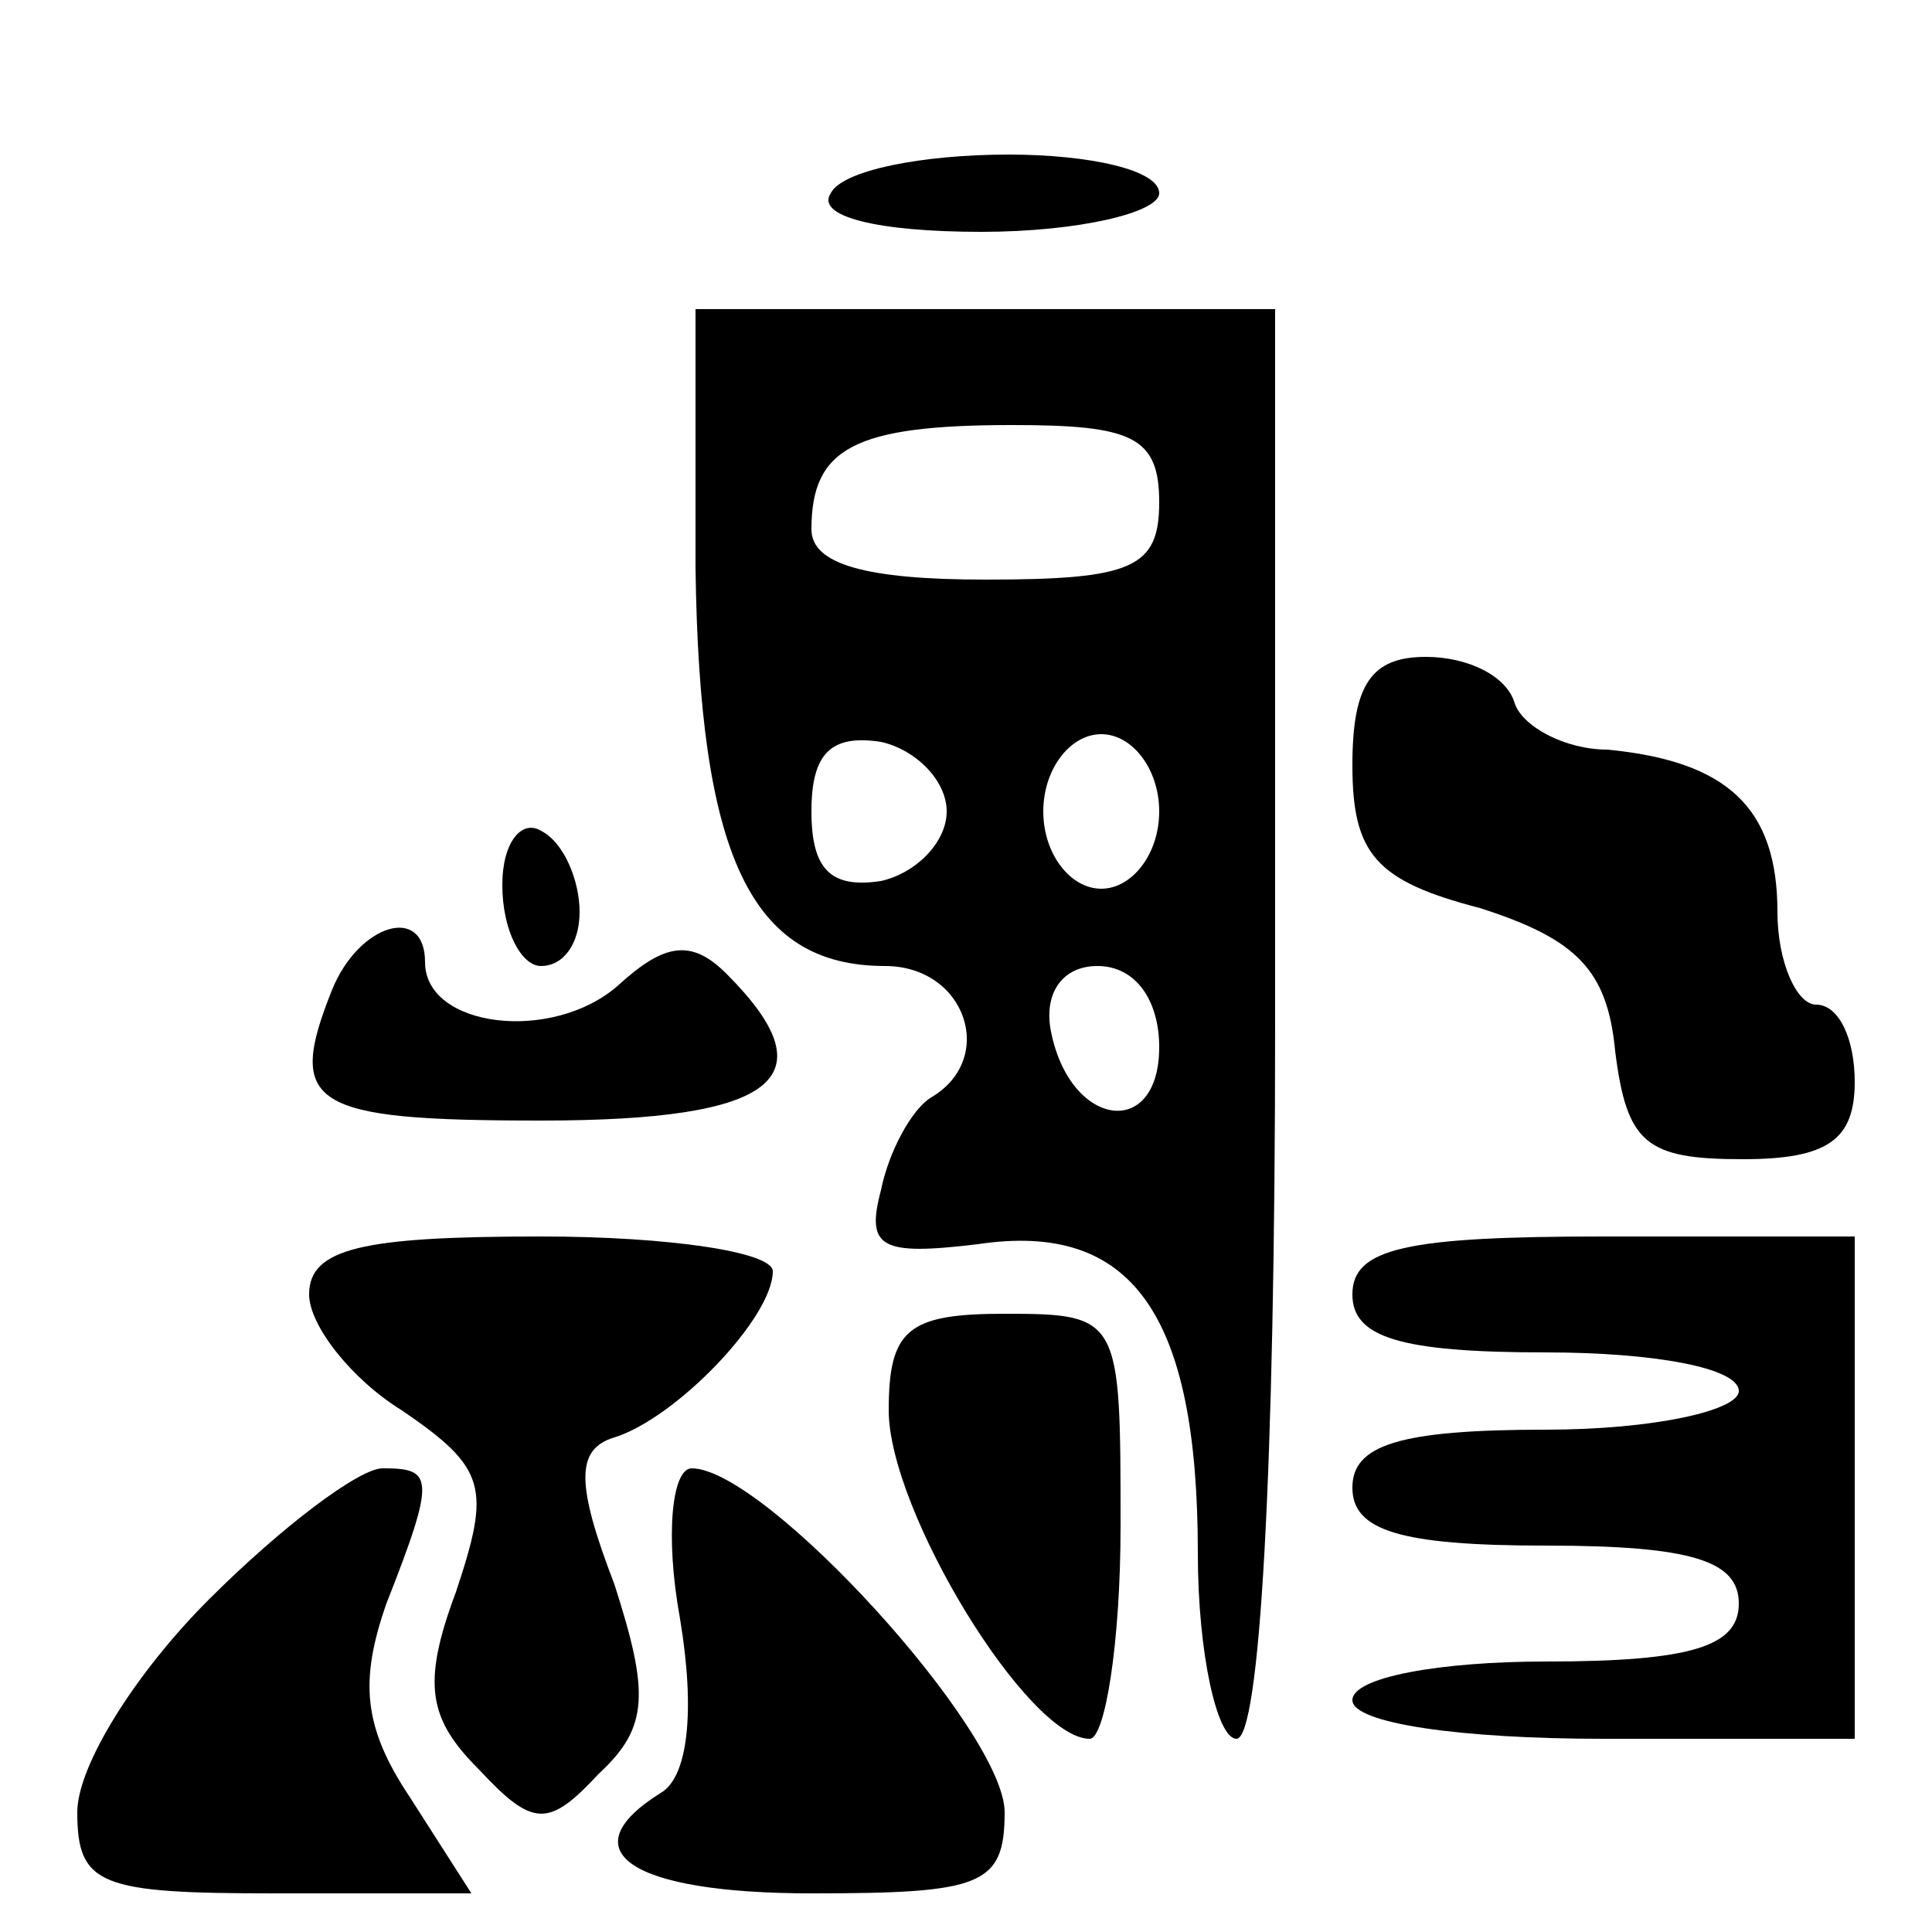
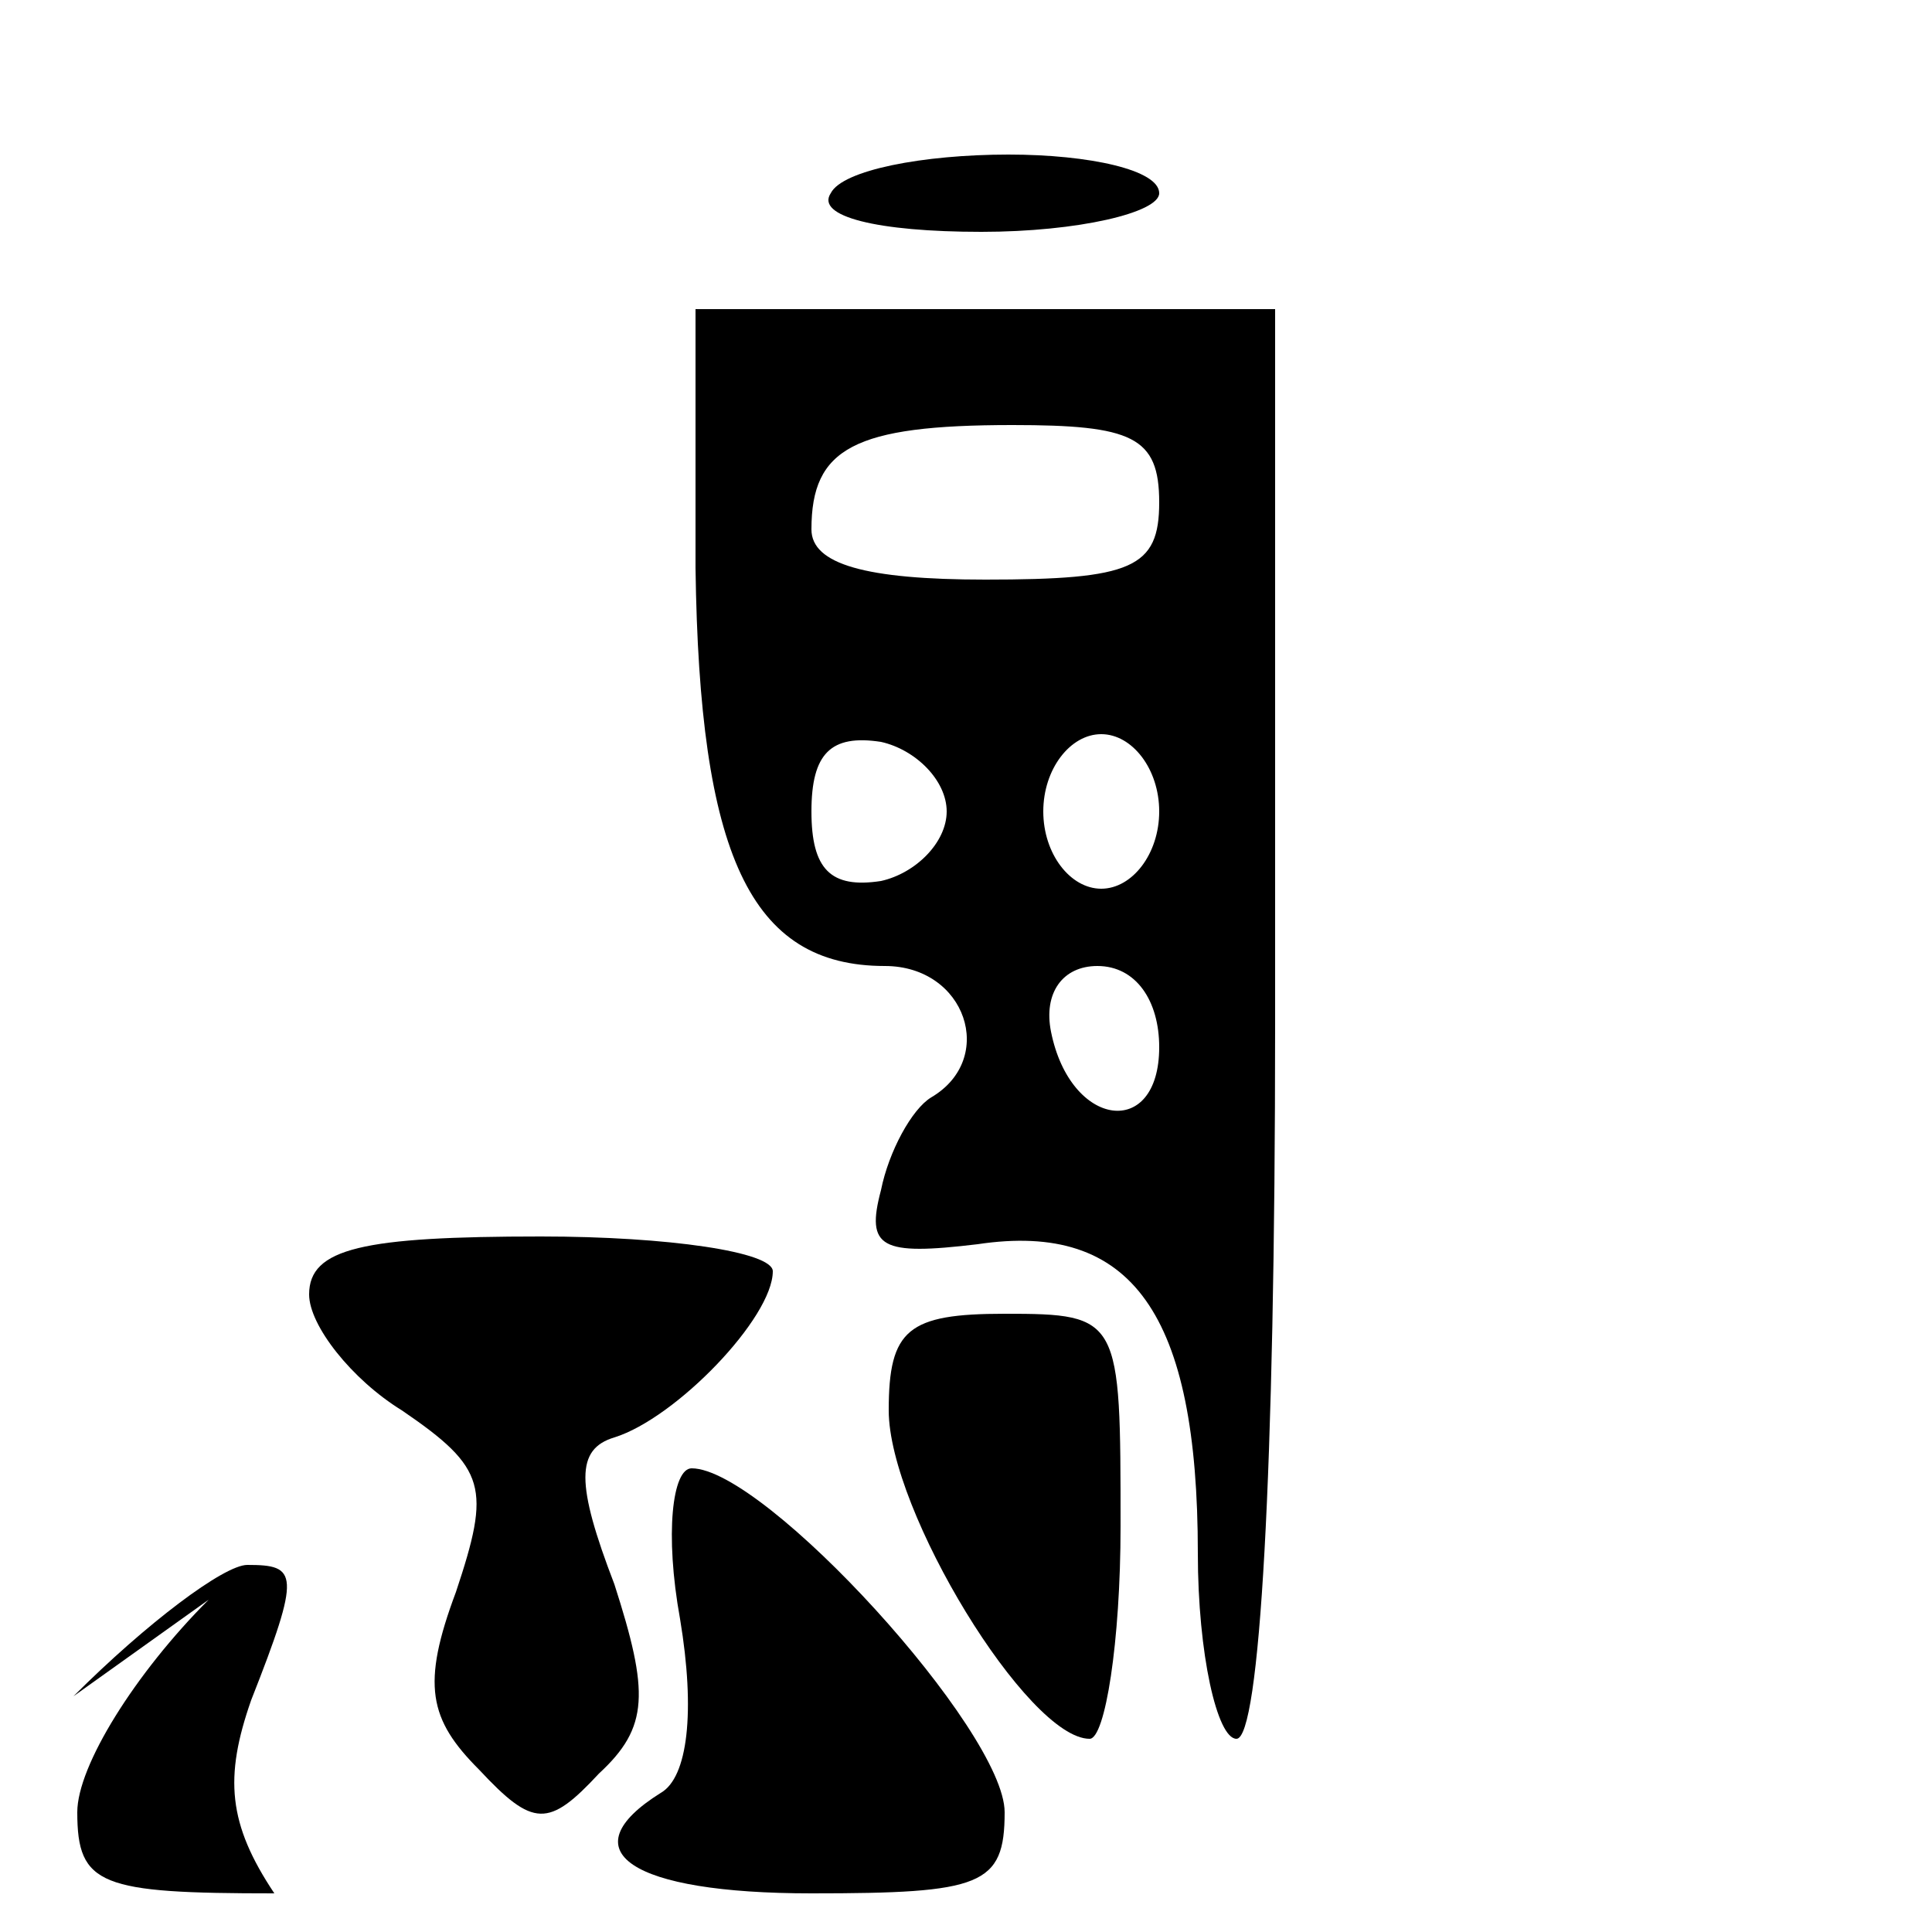
<svg xmlns="http://www.w3.org/2000/svg" version="1.0" width="50pt" height="50pt" viewBox="0 0 50 50" preserveAspectRatio="xMidYMid meet">
  <g transform="translate(0,50) scale(0.1,-0.1)" fill="#000000" stroke="none">
    <path d="M215 450 c-4 -6 12 -10 39 -10 25 0 46 5 46 10 0 6 -18 10 -39 10 -22 0 -43 -4 -46 -10z" />
    <path d="M180 353 c1 -74 14 -103 49 -103 21 0 29 -24 12 -34 -5 -3 -11 -14 -13 -24 -4 -15 0 -17 25 -14 40 6 57 -18 57 -80 0 -26 5 -48 10 -48 6 0 10 68 10 185 l0 185 -75 0 -75 0 0 -67z m120 17 c0 -17 -7 -20 -45 -20 -31 0 -45 4 -45 13 0 21 11 27 52 27 31 0 38 -3 38 -20z m-55 -80 c0 -8 -8 -16 -17 -18 -13 -2 -18 3 -18 18 0 15 5 20 18 18 9 -2 17 -10 17 -18z m55 0 c0 -11 -7 -20 -15 -20 -8 0 -15 9 -15 20 0 11 7 20 15 20 8 0 15 -9 15 -20z m0 -61 c0 -24 -23 -21 -28 4 -2 10 3 17 12 17 10 0 16 -9 16 -21z" />
-     <path d="M350 302 c0 -23 6 -30 33 -37 25 -8 33 -16 35 -37 3 -24 8 -28 33 -28 22 0 29 5 29 20 0 11 -4 20 -10 20 -5 0 -10 11 -10 24 0 27 -13 39 -44 42 -11 0 -22 6 -24 12 -2 7 -12 12 -23 12 -14 0 -19 -7 -19 -28z" />
-     <path d="M130 271 c0 -12 5 -21 10 -21 6 0 10 6 10 14 0 8 -4 18 -10 21 -5 3 -10 -3 -10 -14z" />
-     <path d="M86 244 c-12 -30 -6 -34 54 -34 61 0 75 11 48 38 -9 9 -16 8 -28 -3 -17 -15 -50 -11 -50 6 0 15 -17 10 -24 -7z" />
    <path d="M80 165 c0 -8 11 -22 24 -30 22 -15 23 -20 14 -47 -9 -24 -7 -33 6 -46 14 -15 18 -15 31 -1 13 12 13 21 4 49 -10 26 -10 35 0 38 16 5 41 31 41 43 0 5 -27 9 -60 9 -46 0 -60 -3 -60 -15z" />
-     <path d="M350 165 c0 -11 12 -15 50 -15 28 0 50 -4 50 -10 0 -5 -22 -10 -50 -10 -38 0 -50 -4 -50 -15 0 -11 12 -15 50 -15 38 0 50 -4 50 -15 0 -11 -12 -15 -50 -15 -27 0 -50 -4 -50 -10 0 -6 28 -10 65 -10 l65 0 0 65 0 65 -65 0 c-51 0 -65 -3 -65 -15z" />
    <path d="M230 135 c0 -26 36 -85 52 -85 4 0 8 25 8 55 0 54 0 55 -30 55 -25 0 -30 -4 -30 -25z" />
-     <path d="M54 86 c-19 -19 -34 -43 -34 -55 0 -19 6 -21 51 -21 l51 0 -16 25 c-12 18 -13 30 -6 50 13 33 12 35 -1 35 -6 0 -26 -15 -45 -34z" />
+     <path d="M54 86 c-19 -19 -34 -43 -34 -55 0 -19 6 -21 51 -21 c-12 18 -13 30 -6 50 13 33 12 35 -1 35 -6 0 -26 -15 -45 -34z" />
    <path d="M176 81 c4 -24 2 -41 -5 -45 -24 -15 -8 -26 39 -26 44 0 50 2 50 21 0 21 -62 89 -81 89 -5 0 -7 -17 -3 -39z" />
  </g>
</svg>